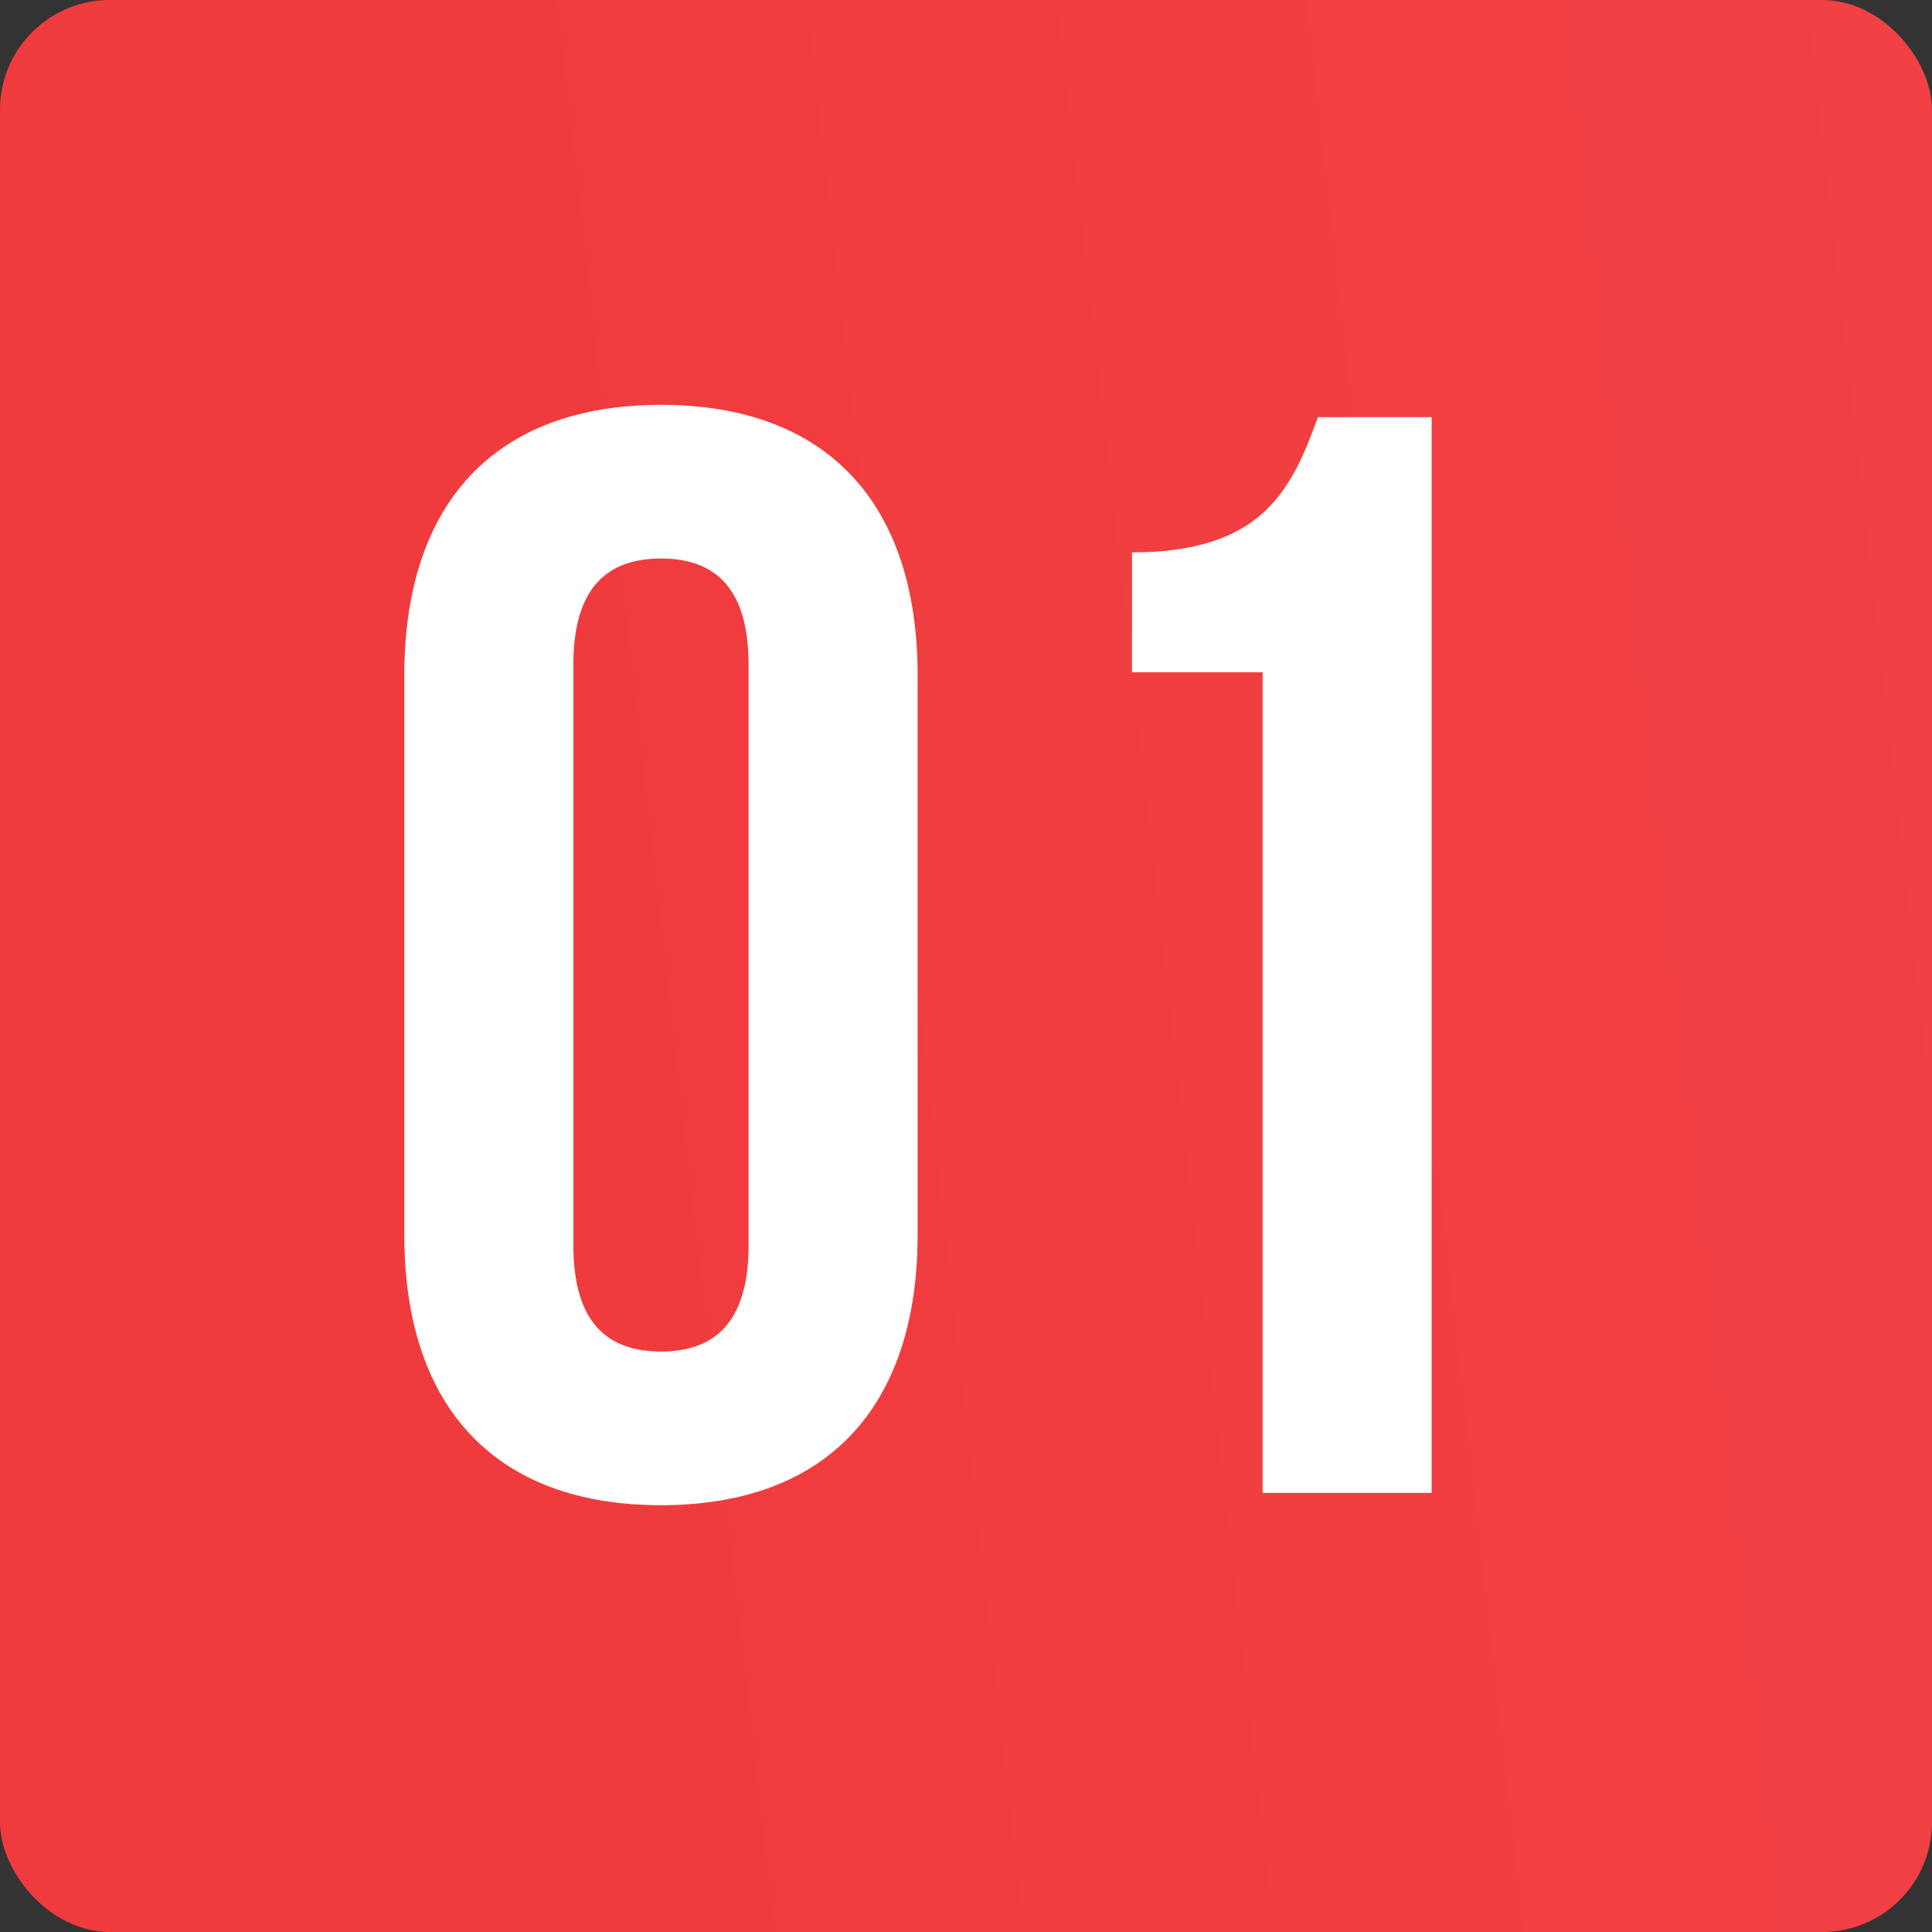
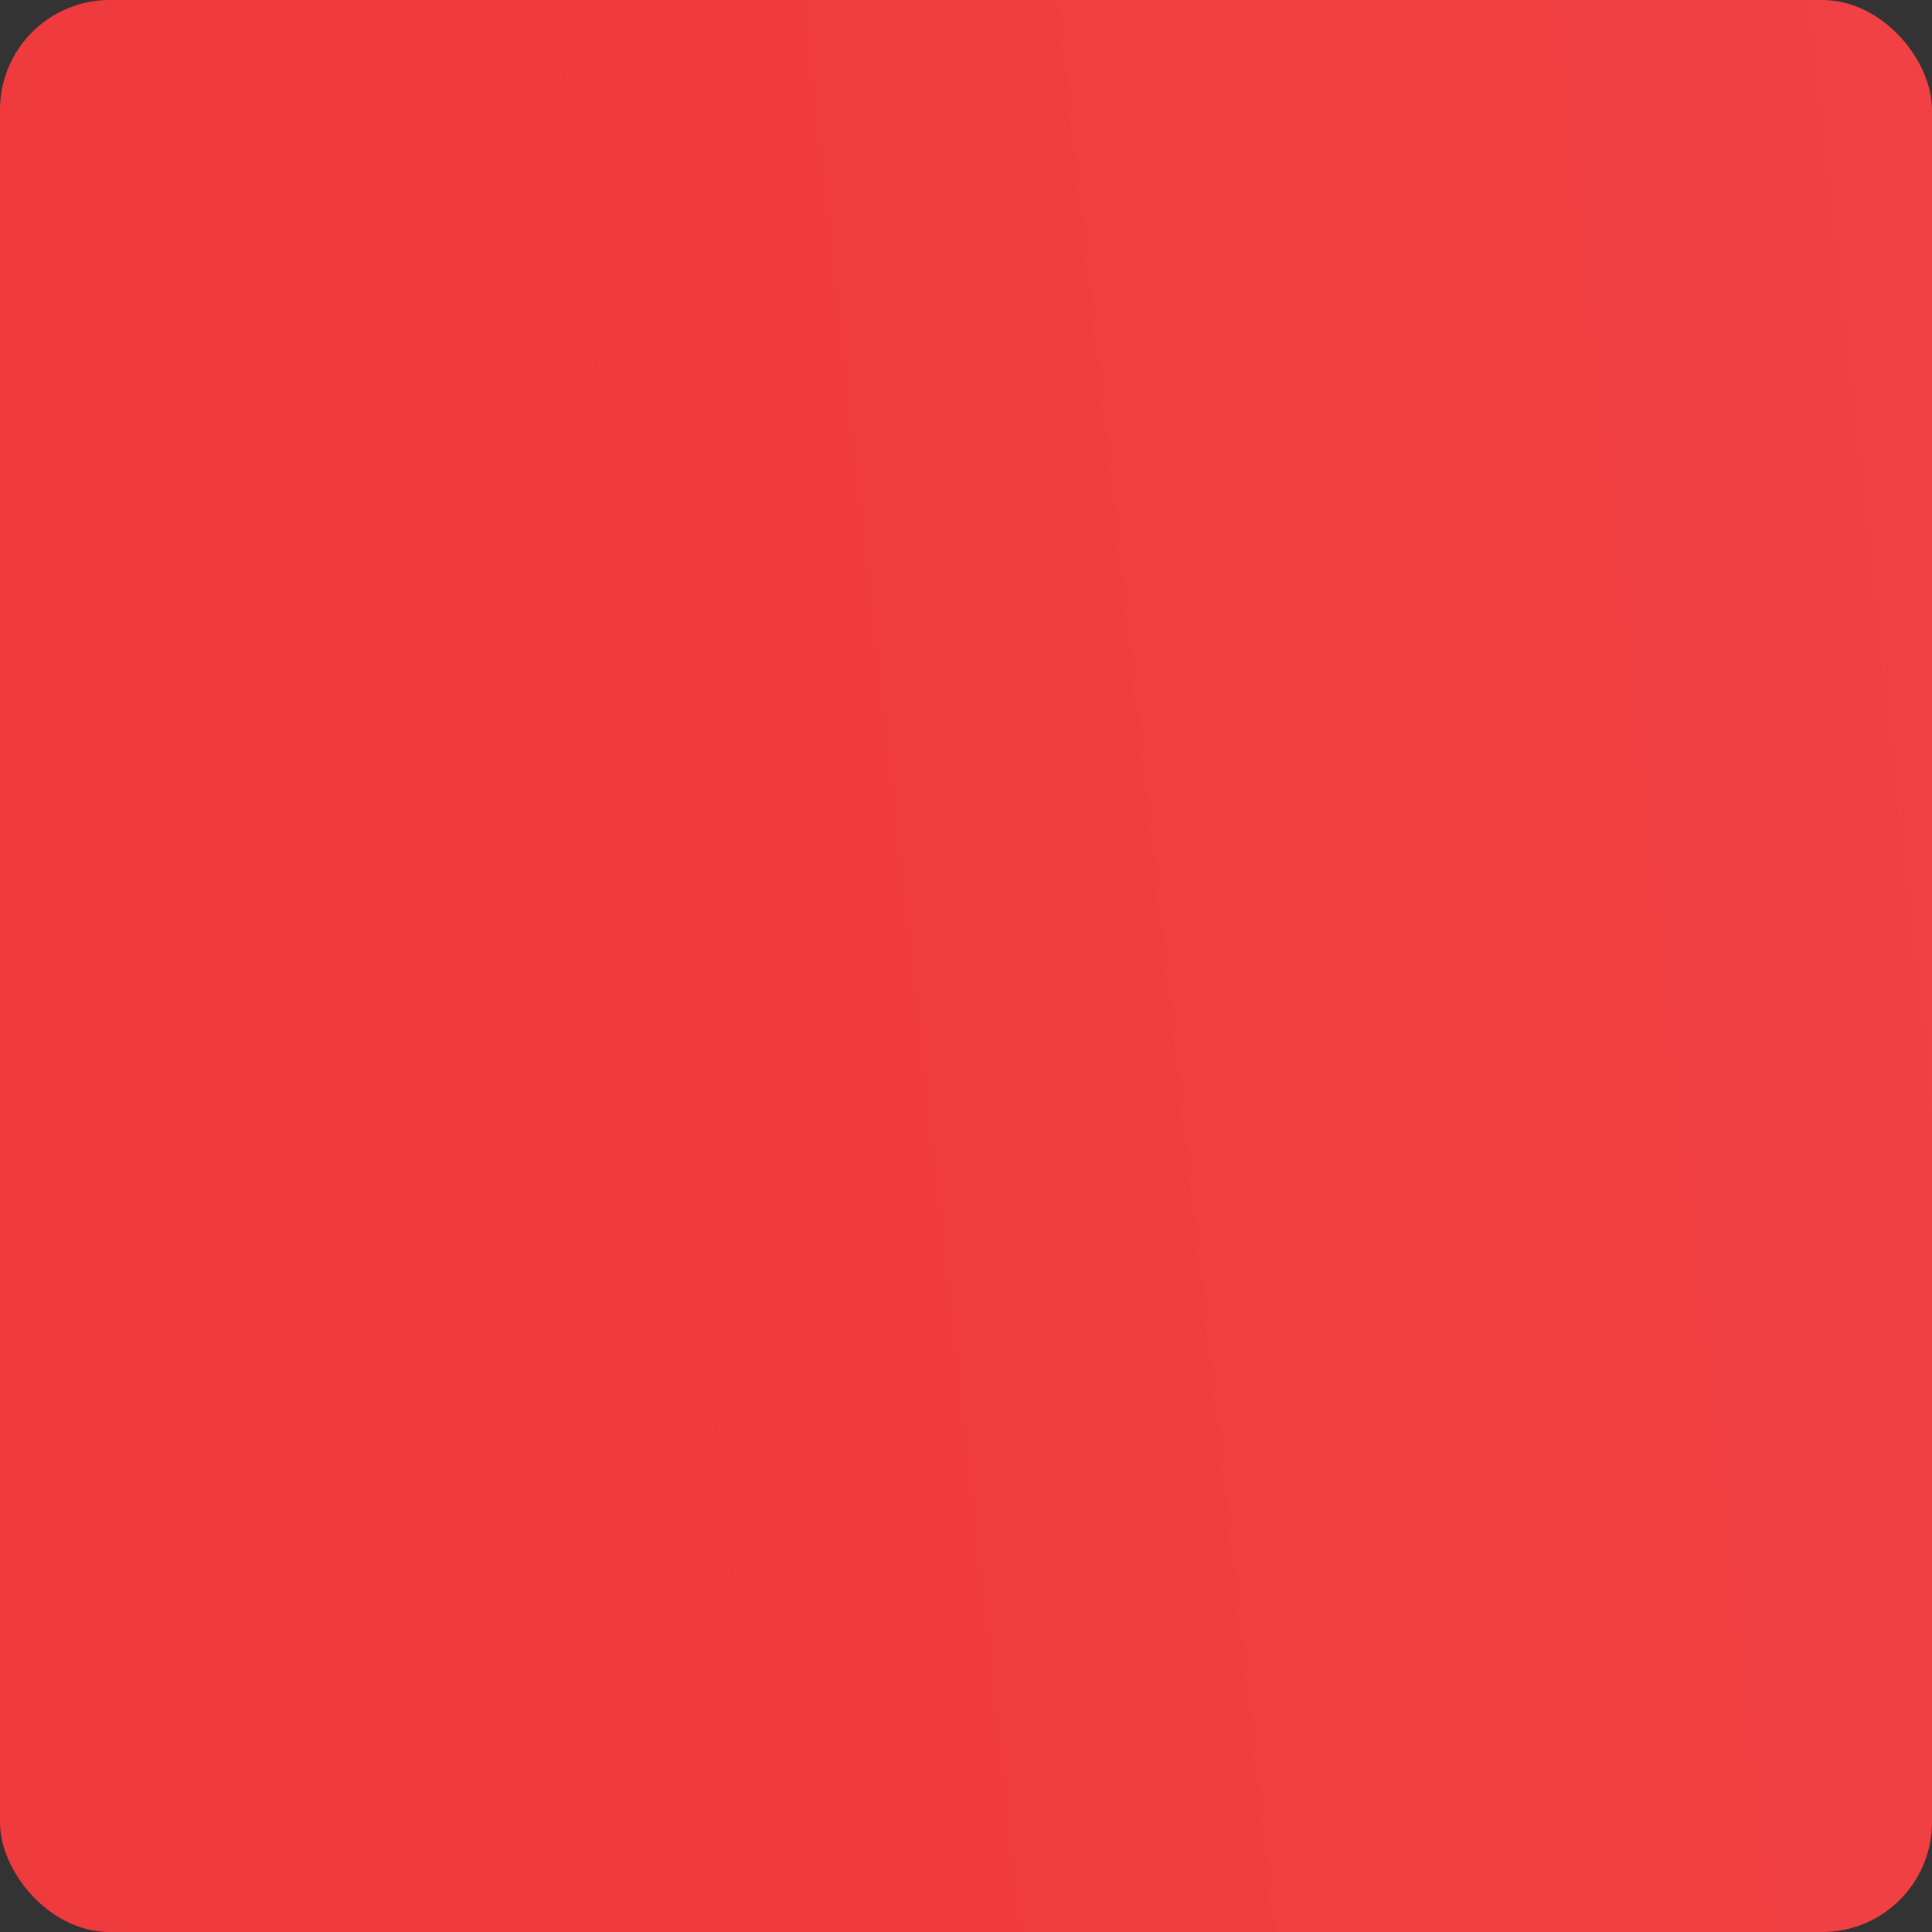
<svg xmlns="http://www.w3.org/2000/svg" width="176" height="176" viewBox="0 0 176 176" fill="none">
  <rect x="0" y="0" width="176" height="176" fill="#333333" stroke="none" />
  <rect width="176" height="176" rx="10" fill="url(#paint0_linear_15_395)" />
-   <path d="M52.232 60.54C52.232 53.54 55.312 50.88 60.212 50.88C65.112 50.88 68.192 53.54 68.192 60.54V113.46C68.192 120.46 65.112 123.12 60.212 123.12C55.312 123.12 52.232 120.46 52.232 113.46V60.54ZM36.832 112.48C36.832 128.16 45.092 137.12 60.212 137.12C75.332 137.12 83.592 128.16 83.592 112.48V61.52C83.592 45.84 75.332 36.88 60.212 36.88C45.092 36.88 36.832 45.84 36.832 61.52V112.48ZM103.12 61.24H115.02V136H130.42V38H120.06C117.68 44.58 115.02 50.32 103.12 50.32V61.24Z" fill="white" />
  <defs>
    <linearGradient id="paint0_linear_15_395" x1="53.743" y1="128.089" x2="188.71" y2="112.894" gradientUnits="userSpaceOnUse">
      <stop stop-color="#F03B3E" />
      <stop offset="1" stop-color="#F14144" />
    </linearGradient>
  </defs>
</svg>